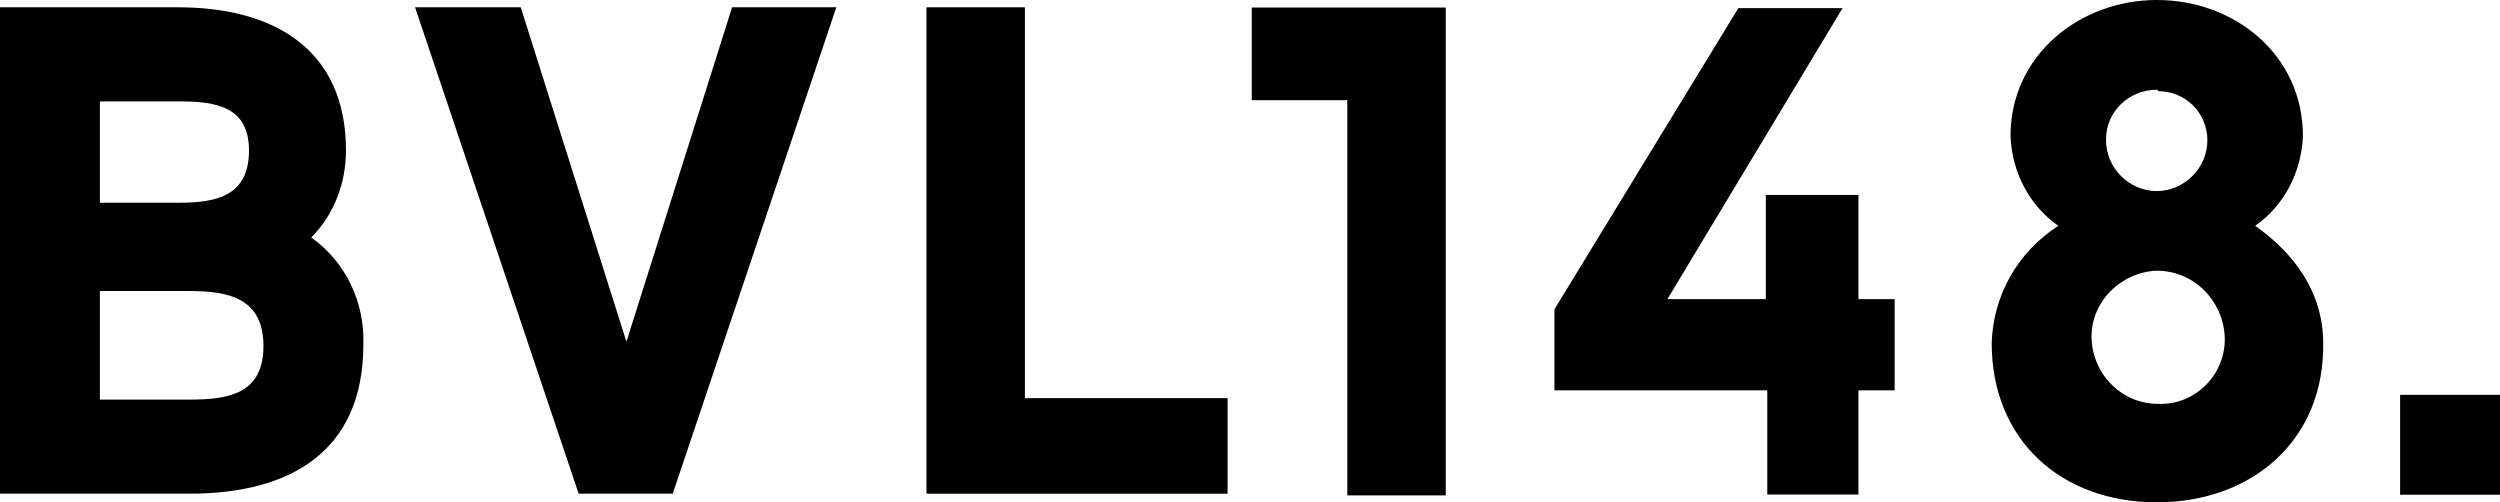
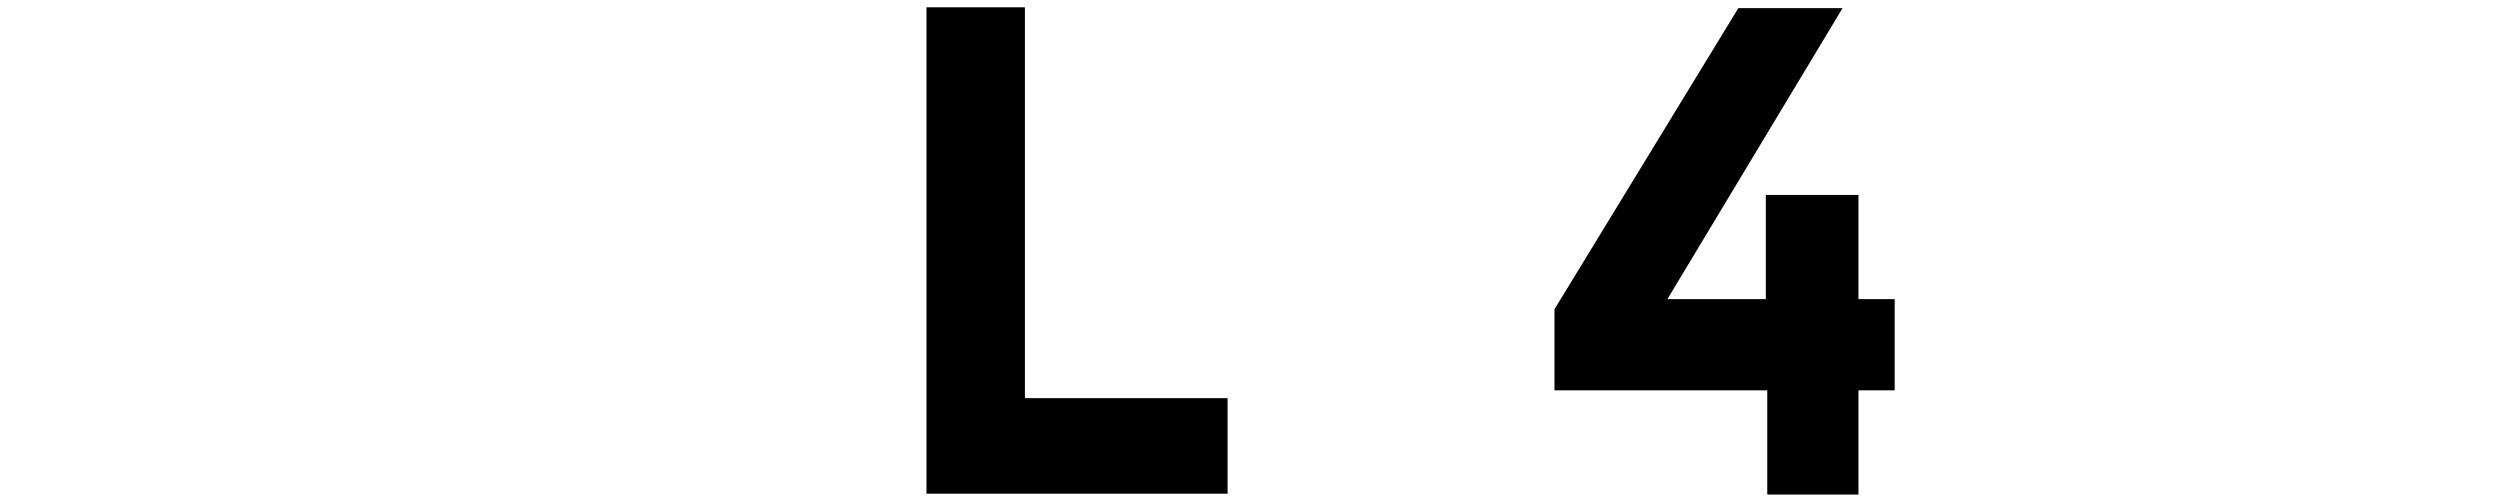
<svg xmlns="http://www.w3.org/2000/svg" version="1.1" id="Laag_1" x="0px" y="0px" viewBox="0 0 172.7 34.7" style="enable-background:new 0 0 172.7 34.7;" xml:space="preserve">
  <g id="Group_325" transform="translate(0 56.275)">
    <g>
      <g id="Group_326" transform="translate(0 -56.275)">
        <g id="Group_325-2" transform="translate(0 0.504)">
-           <path id="Path_411" d="M13.1,33.6H0V0h12.3c6.5,0,11.6,2.8,11.6,9.9c0,2.2-0.8,4.4-2.4,6c2.4,1.7,3.7,4.5,3.6,7.4      C25.1,30.8,19.9,33.6,13.1,33.6 M12.4,6.5H6.9v7h5.5c2.6,0,4.8-0.5,4.8-3.6C17.2,6.9,15,6.5,12.4,6.5 M13.1,19.6H6.9v7.5h6.2      c2.7,0,5.1-0.4,5.1-3.7S15.8,19.6,13.1,19.6" />
-         </g>
+           </g>
      </g>
    </g>
    <g id="Group_327" transform="translate(28.673 -55.771)">
-       <path id="Path_413" d="M21.9,0l-7.3,23.1L7.3,0H0l11.3,33.6h6.5L29.1,0H21.9z" />
-     </g>
+       </g>
    <g id="Group_328" transform="translate(64.001 -55.771)">
      <path id="Path_414" d="M0,0v33.6h20.8V27h-14V0H0z" />
    </g>
    <g id="Group_329" transform="translate(86.472 -55.753)">
-       <path id="Path_415" d="M0,0v6.4h6.6v27.3h6.8V0H0z" />
-     </g>
+       </g>
    <g>
      <g id="Group_331" transform="translate(0 -56.275)">
        <g id="Group_330" transform="translate(137.586 0)">
-           <path id="Path_416" d="M11.4,34.7C4.8,34.7,0,30.4,0,23.7c0.1-3.3,1.8-6.3,4.6-8.1c-2-1.4-3.2-3.7-3.3-6.2C1.3,3.8,6.1,0,11.4,0      c5.4,0,10.1,3.8,10.1,9.4c-0.1,2.5-1.3,4.8-3.3,6.2c2.7,1.9,4.7,4.6,4.7,8.1C23,30.4,18,34.7,11.4,34.7 M11.4,18.7      c-2.5,0.1-4.6,2.2-4.5,4.7c0.1,2.5,2.1,4.5,4.6,4.5c2.4,0.1,4.5-1.8,4.6-4.3c0-0.1,0-0.2,0-0.3C16,20.8,14,18.7,11.4,18.7       M11.4,6.2C9.5,6.2,7.9,7.7,7.9,9.6c0,0,0,0,0,0.1c0,1.9,1.6,3.5,3.5,3.5c1.9,0,3.5-1.6,3.5-3.5c0-1.9-1.5-3.4-3.4-3.4      C11.5,6.2,11.4,6.2,11.4,6.2" />
-         </g>
+           </g>
      </g>
    </g>
-     <path id="Path_418" d="M165.8-22.1h6.9V-29h-6.9V-22.1z" />
    <g id="Group_332" transform="translate(107.383 -55.711)">
      <path id="Path_419" d="M12.7,0L0,20.8v5.6h14.7v7.2H21v-7.2h2.5v-6.3H21v-7.2h-6.4v7.2H7.8L19.9,0H12.7z" />
    </g>
  </g>
</svg>